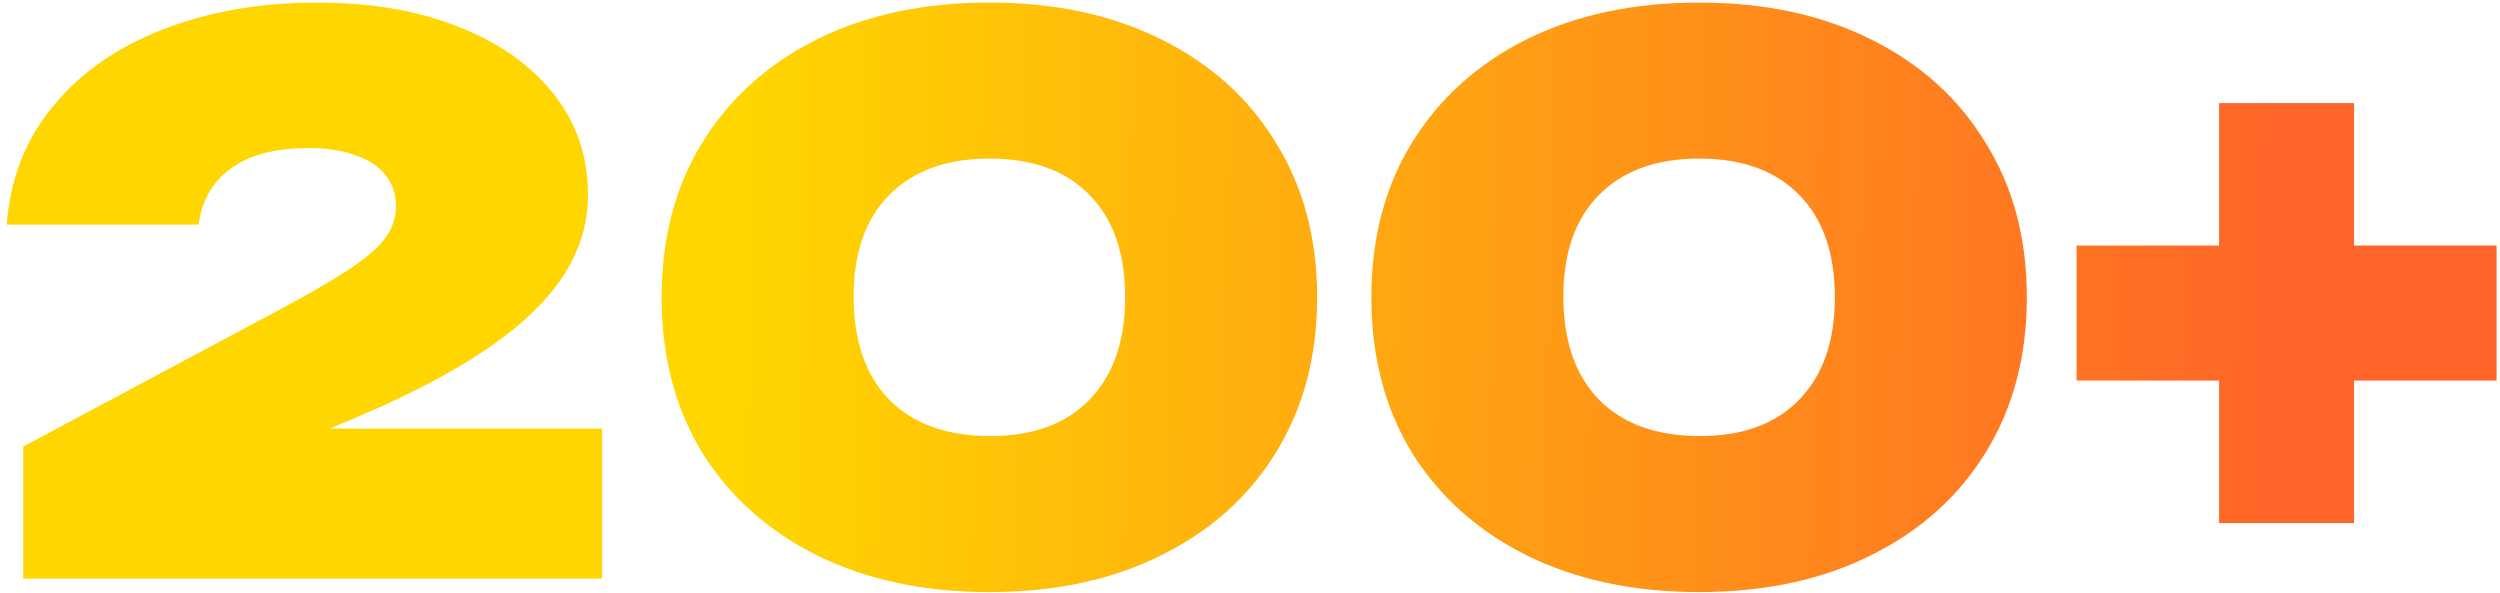
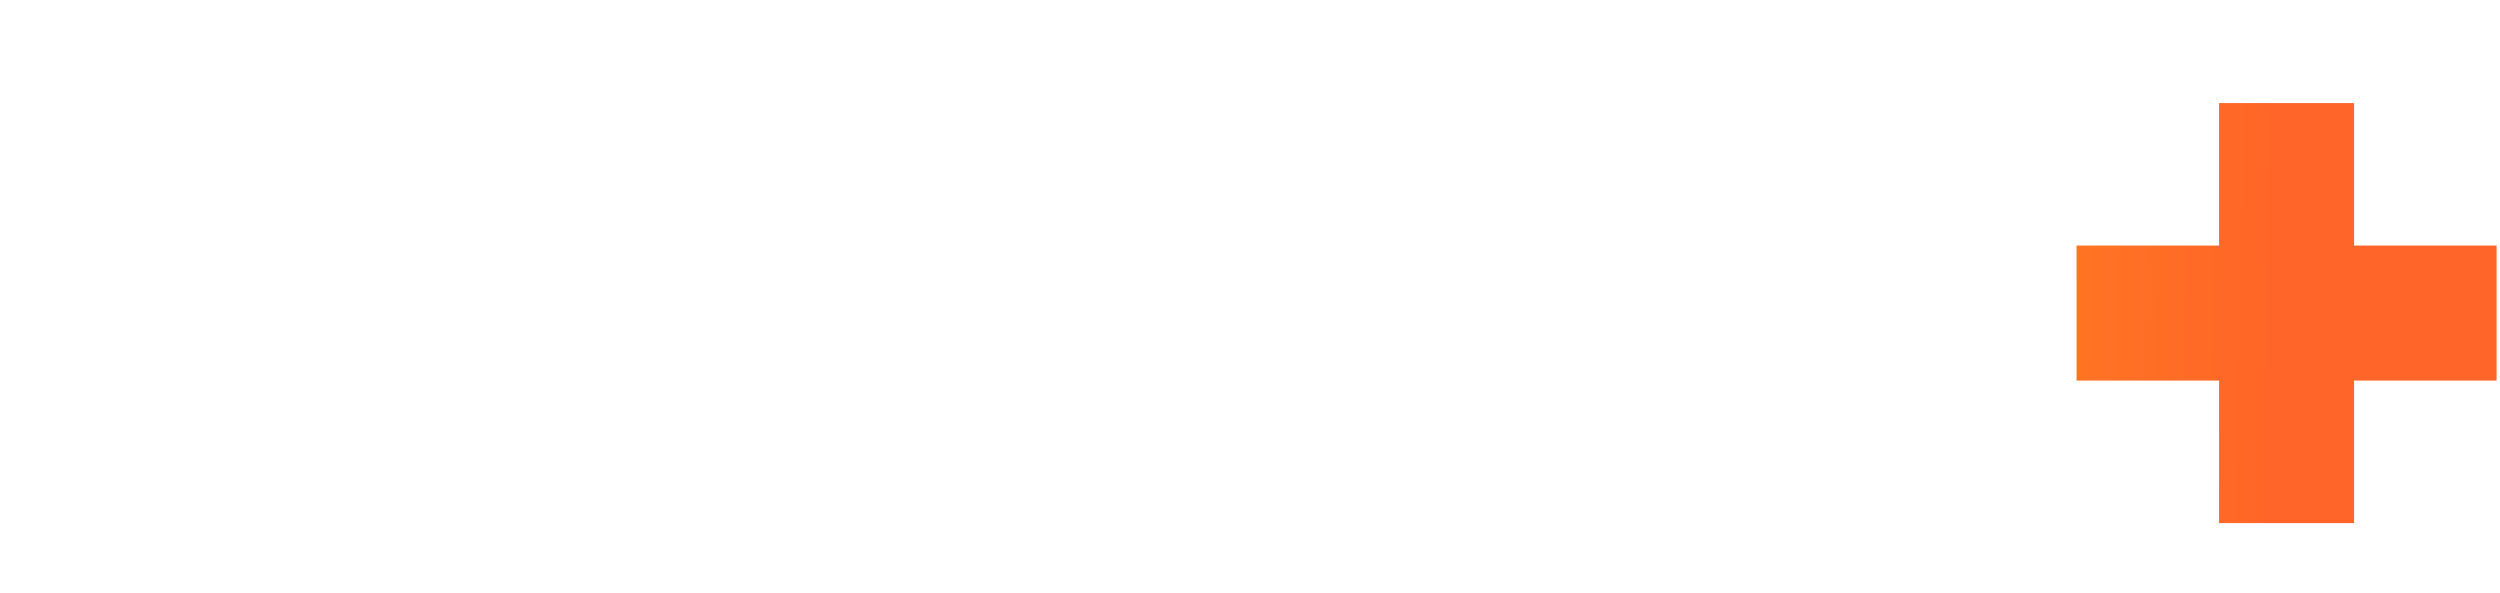
<svg xmlns="http://www.w3.org/2000/svg" width="350" height="83" viewBox="0 0 350 83" fill="none">
-   <path d="M0.939 31.44C1.429 25 3.599 19.47 7.449 14.85C11.3 10.16 16.41 6.59 22.779 4.14C29.22 1.62 36.429 0.36 44.41 0.36C52.039 0.36 58.69 1.515 64.359 3.825C70.029 6.065 74.439 9.215 77.59 13.275C80.74 17.265 82.314 21.92 82.314 27.24C82.314 31.37 81.124 35.22 78.745 38.79C76.365 42.36 72.725 45.79 67.825 49.08C62.925 52.37 56.624 55.625 48.925 58.845L30.34 66.615L30.13 60H84.309V81H3.249V62.52L37.27 44.355C42.169 41.765 45.914 39.63 48.505 37.95C51.094 36.27 52.88 34.765 53.859 33.435C54.91 32.035 55.434 30.53 55.434 28.92C55.434 27.17 54.944 25.7 53.965 24.51C53.054 23.32 51.69 22.41 49.87 21.78C48.05 21.08 45.88 20.73 43.359 20.73C39.859 20.73 36.989 21.22 34.749 22.2C32.58 23.18 30.934 24.475 29.814 26.085C28.695 27.695 28.029 29.48 27.82 31.44H0.939Z" fill="url(#paint0_linear_1605_1246)" />
-   <path d="M138.514 82.89C129.344 82.89 121.294 81.175 114.364 77.745C107.504 74.315 102.149 69.52 98.299 63.36C94.519 57.13 92.629 49.885 92.629 41.625C92.629 33.365 94.519 26.155 98.299 19.995C102.149 13.765 107.504 8.935 114.364 5.505C121.294 2.075 129.344 0.36 138.514 0.36C147.684 0.36 155.699 2.075 162.559 5.505C169.489 8.935 174.844 13.765 178.624 19.995C182.474 26.155 184.399 33.365 184.399 41.625C184.399 49.885 182.474 57.13 178.624 63.36C174.844 69.52 169.489 74.315 162.559 77.745C155.699 81.175 147.684 82.89 138.514 82.89ZM138.619 61.05C144.569 61.05 149.189 59.37 152.479 56.01C155.839 52.58 157.519 47.785 157.519 41.625C157.519 35.395 155.839 30.6 152.479 27.24C149.189 23.88 144.534 22.2 138.514 22.2C132.564 22.2 127.909 23.88 124.549 27.24C121.189 30.6 119.509 35.36 119.509 41.52C119.509 47.75 121.189 52.58 124.549 56.01C127.909 59.37 132.599 61.05 138.619 61.05Z" fill="url(#paint1_linear_1605_1246)" />
-   <path d="M237.874 82.89C228.704 82.89 220.654 81.175 213.724 77.745C206.864 74.315 201.509 69.52 197.659 63.36C193.879 57.13 191.989 49.885 191.989 41.625C191.989 33.365 193.879 26.155 197.659 19.995C201.509 13.765 206.864 8.935 213.724 5.505C220.654 2.075 228.704 0.36 237.874 0.36C247.044 0.36 255.059 2.075 261.919 5.505C268.849 8.935 274.204 13.765 277.984 19.995C281.834 26.155 283.759 33.365 283.759 41.625C283.759 49.885 281.834 57.13 277.984 63.36C274.204 69.52 268.849 74.315 261.919 77.745C255.059 81.175 247.044 82.89 237.874 82.89ZM237.979 61.05C243.929 61.05 248.549 59.37 251.839 56.01C255.199 52.58 256.879 47.785 256.879 41.625C256.879 35.395 255.199 30.6 251.839 27.24C248.549 23.88 243.894 22.2 237.874 22.2C231.924 22.2 227.269 23.88 223.909 27.24C220.549 30.6 218.869 35.36 218.869 41.52C218.869 47.75 220.549 52.58 223.909 56.01C227.269 59.37 231.959 61.05 237.979 61.05Z" fill="url(#paint2_linear_1605_1246)" />
  <path d="M310.67 73.23V14.43H329.57V73.23H310.67ZM290.72 53.28V34.38H349.52V53.28H290.72Z" fill="url(#paint3_linear_1605_1246)" />
  <defs>
    <linearGradient id="paint0_linear_1605_1246" x1="103.867" y1="41.895" x2="318.214" y2="46.151" gradientUnits="userSpaceOnUse">
      <stop stop-color="#FFD600" />
      <stop offset="1" stop-color="#FF6528" />
    </linearGradient>
    <linearGradient id="paint1_linear_1605_1246" x1="103.867" y1="41.895" x2="318.214" y2="46.151" gradientUnits="userSpaceOnUse">
      <stop stop-color="#FFD600" />
      <stop offset="1" stop-color="#FF6528" />
    </linearGradient>
    <linearGradient id="paint2_linear_1605_1246" x1="103.867" y1="41.895" x2="318.214" y2="46.151" gradientUnits="userSpaceOnUse">
      <stop stop-color="#FFD600" />
      <stop offset="1" stop-color="#FF6528" />
    </linearGradient>
    <linearGradient id="paint3_linear_1605_1246" x1="103.867" y1="41.895" x2="318.214" y2="46.151" gradientUnits="userSpaceOnUse">
      <stop stop-color="#FFD600" />
      <stop offset="1" stop-color="#FF6528" />
    </linearGradient>
  </defs>
</svg>